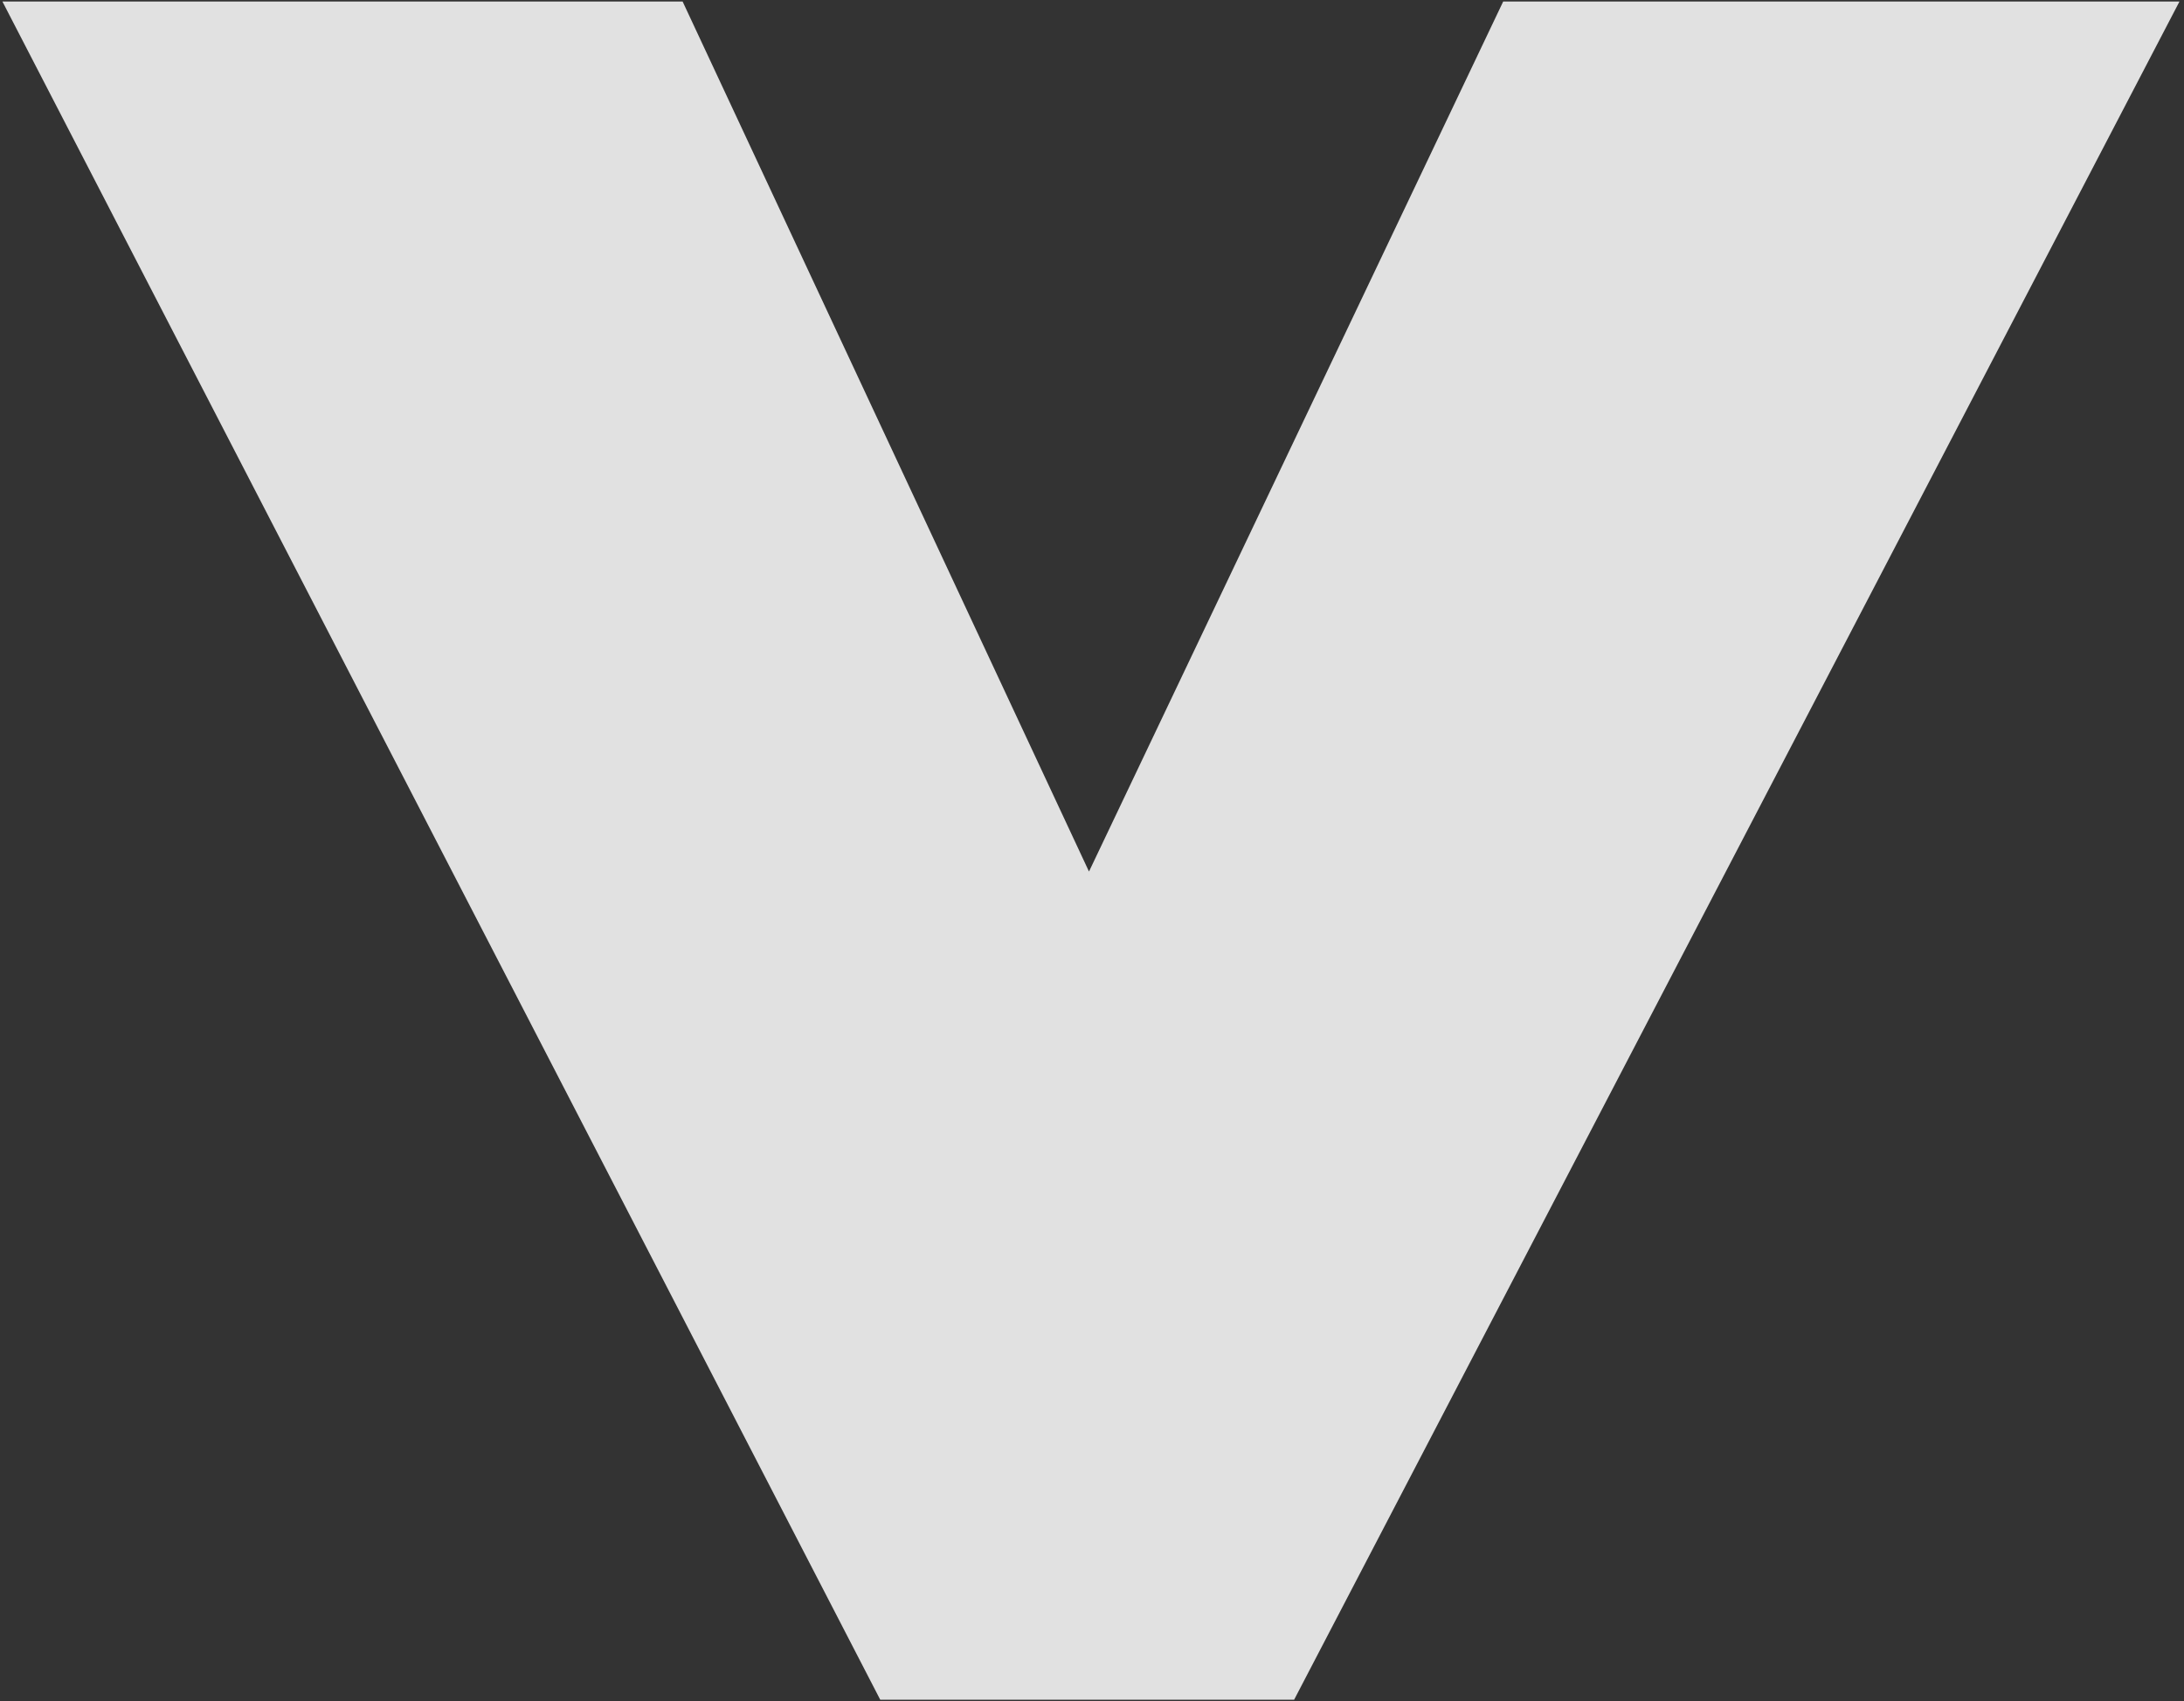
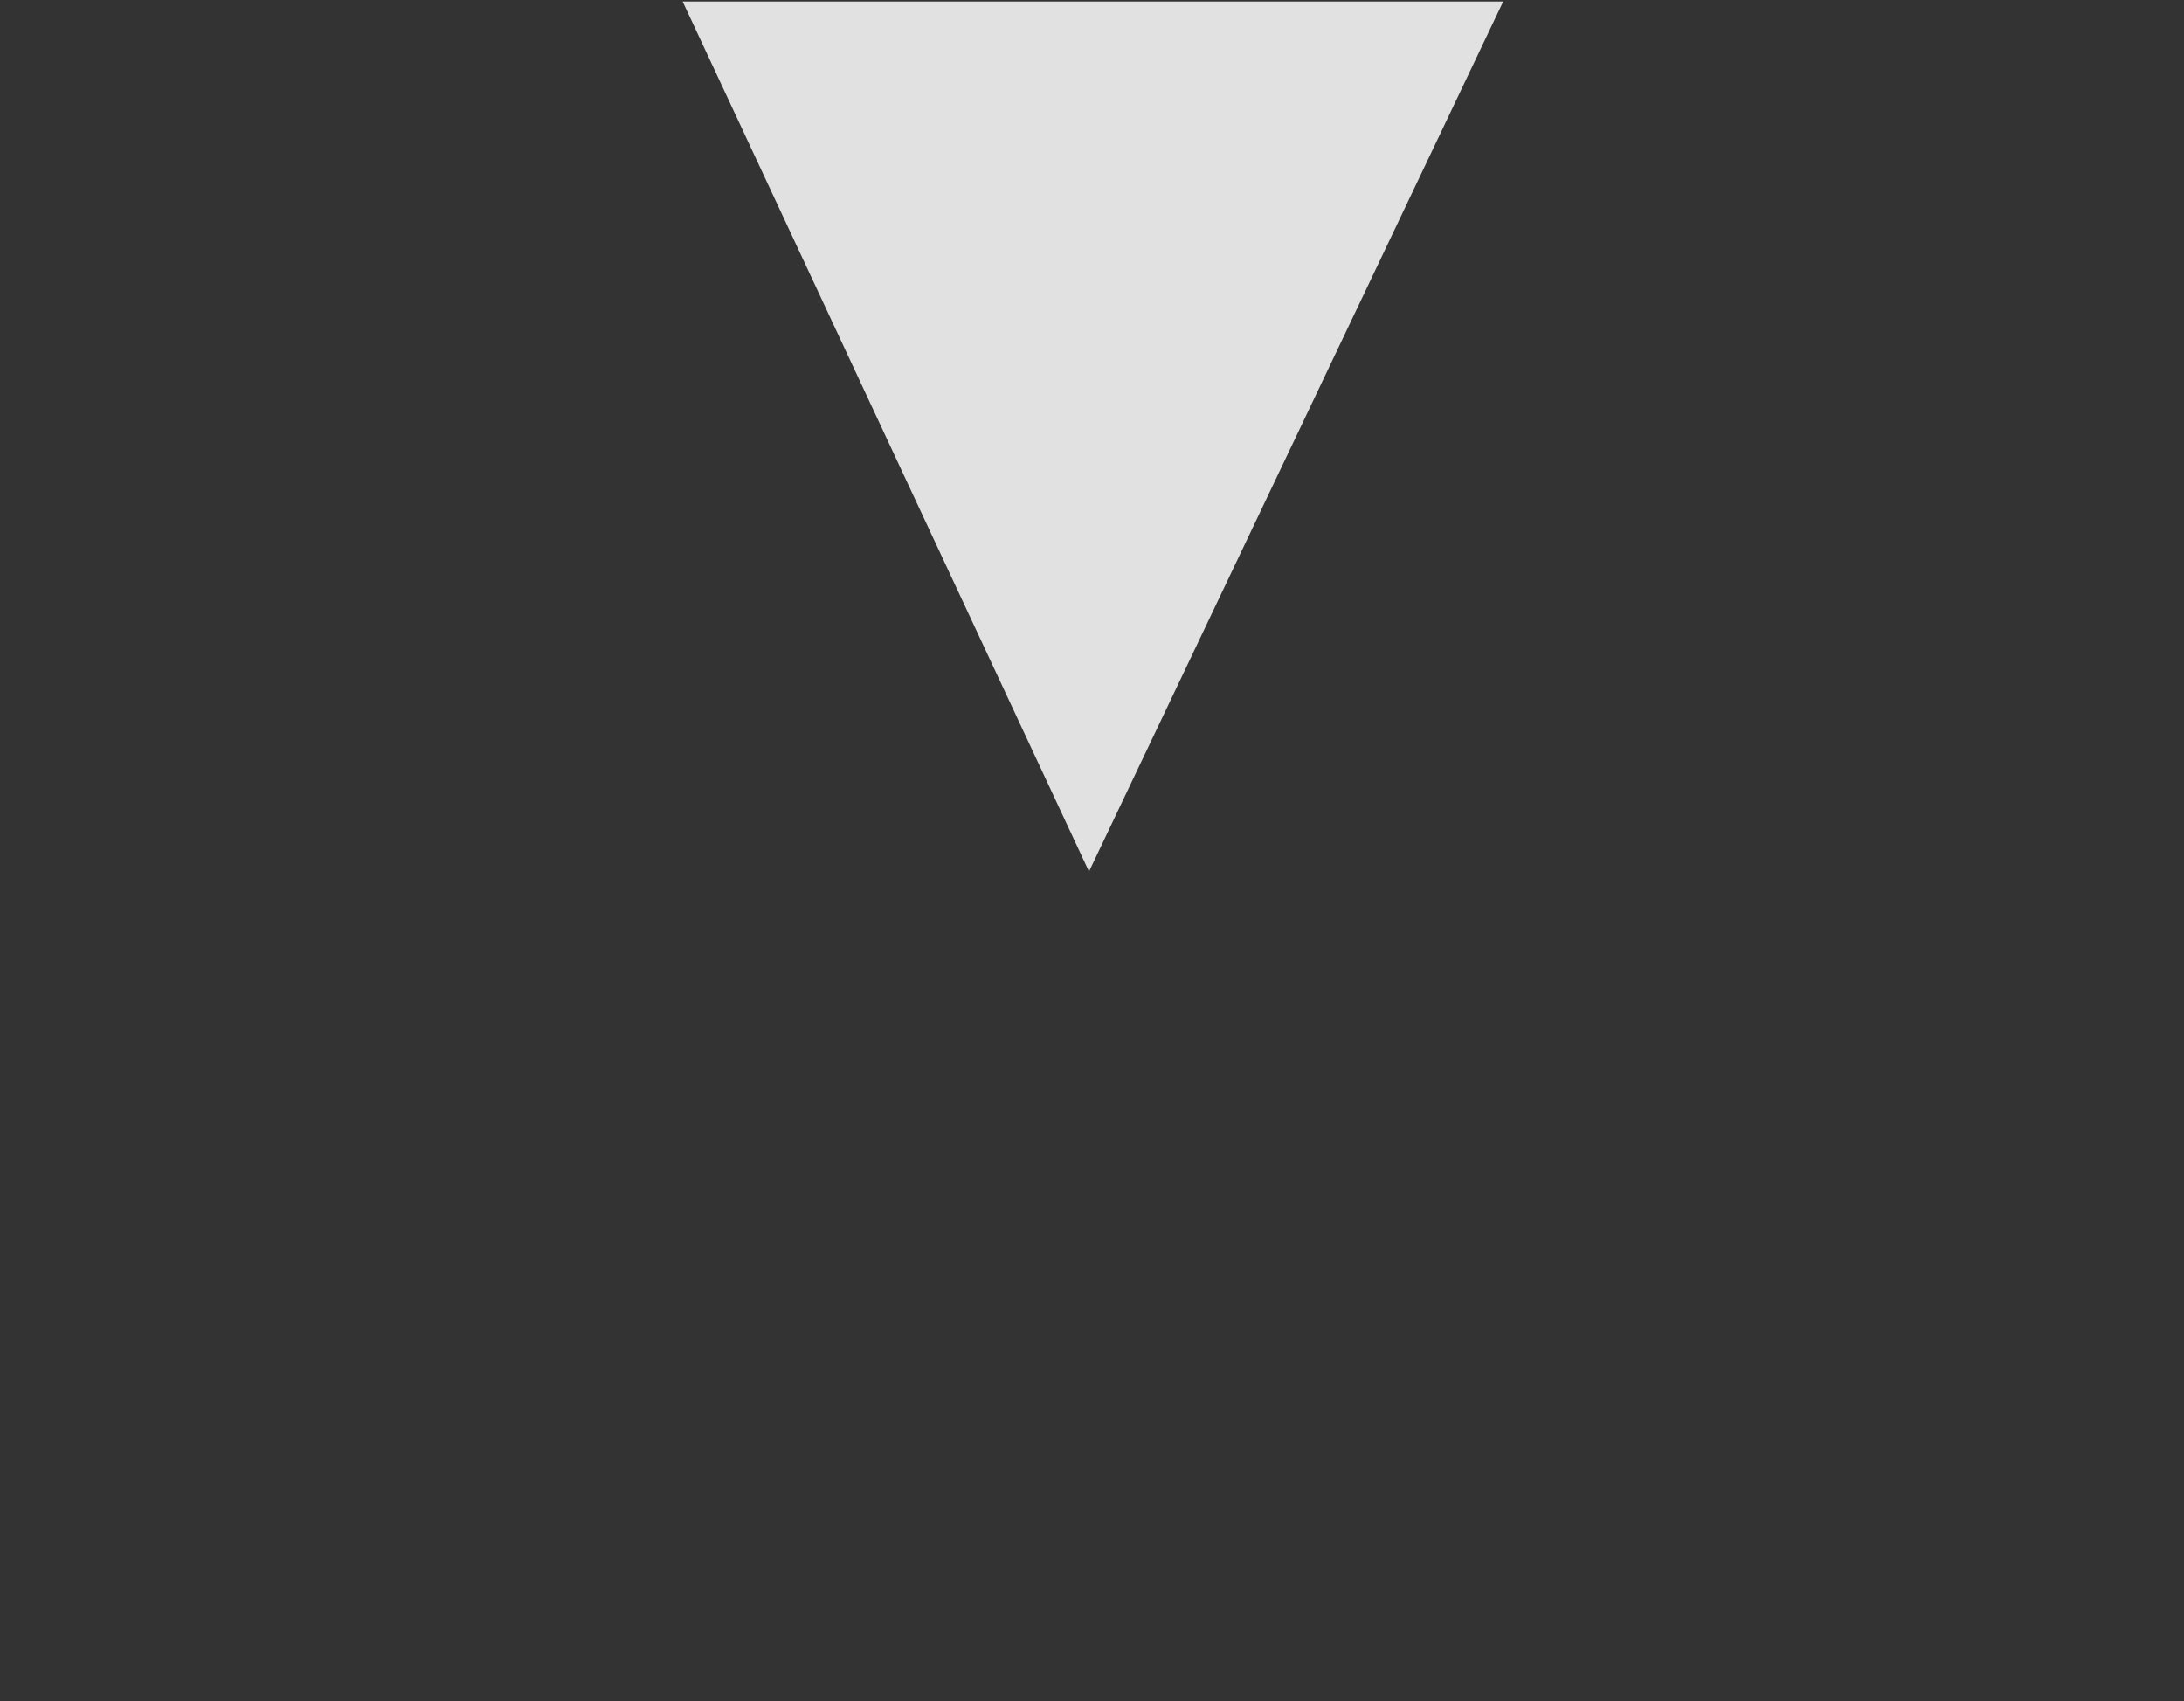
<svg xmlns="http://www.w3.org/2000/svg" version="1.1" id="Layer_1" x="0px" y="0px" viewBox="0 0 725 564.7" style="enable-background:new 0 0 725 564.7;" xml:space="preserve">
  <rect x="0" y="0" width="725" height="564.7" fill="#333333" stroke="none" />
  <style type="text/css">
	.st0{opacity:0.85;}
	.st1{fill:#FFFFFF;}
</style>
  <g class="st0">
-     <path class="st1" d="M226.6,0.5l134.9,288.8L499,0.5h224.5L429.6,564.2H292.2L0.8,0.5H226.6z" />
+     <path class="st1" d="M226.6,0.5l134.9,288.8L499,0.5h224.5H292.2L0.8,0.5H226.6z" />
  </g>
</svg>